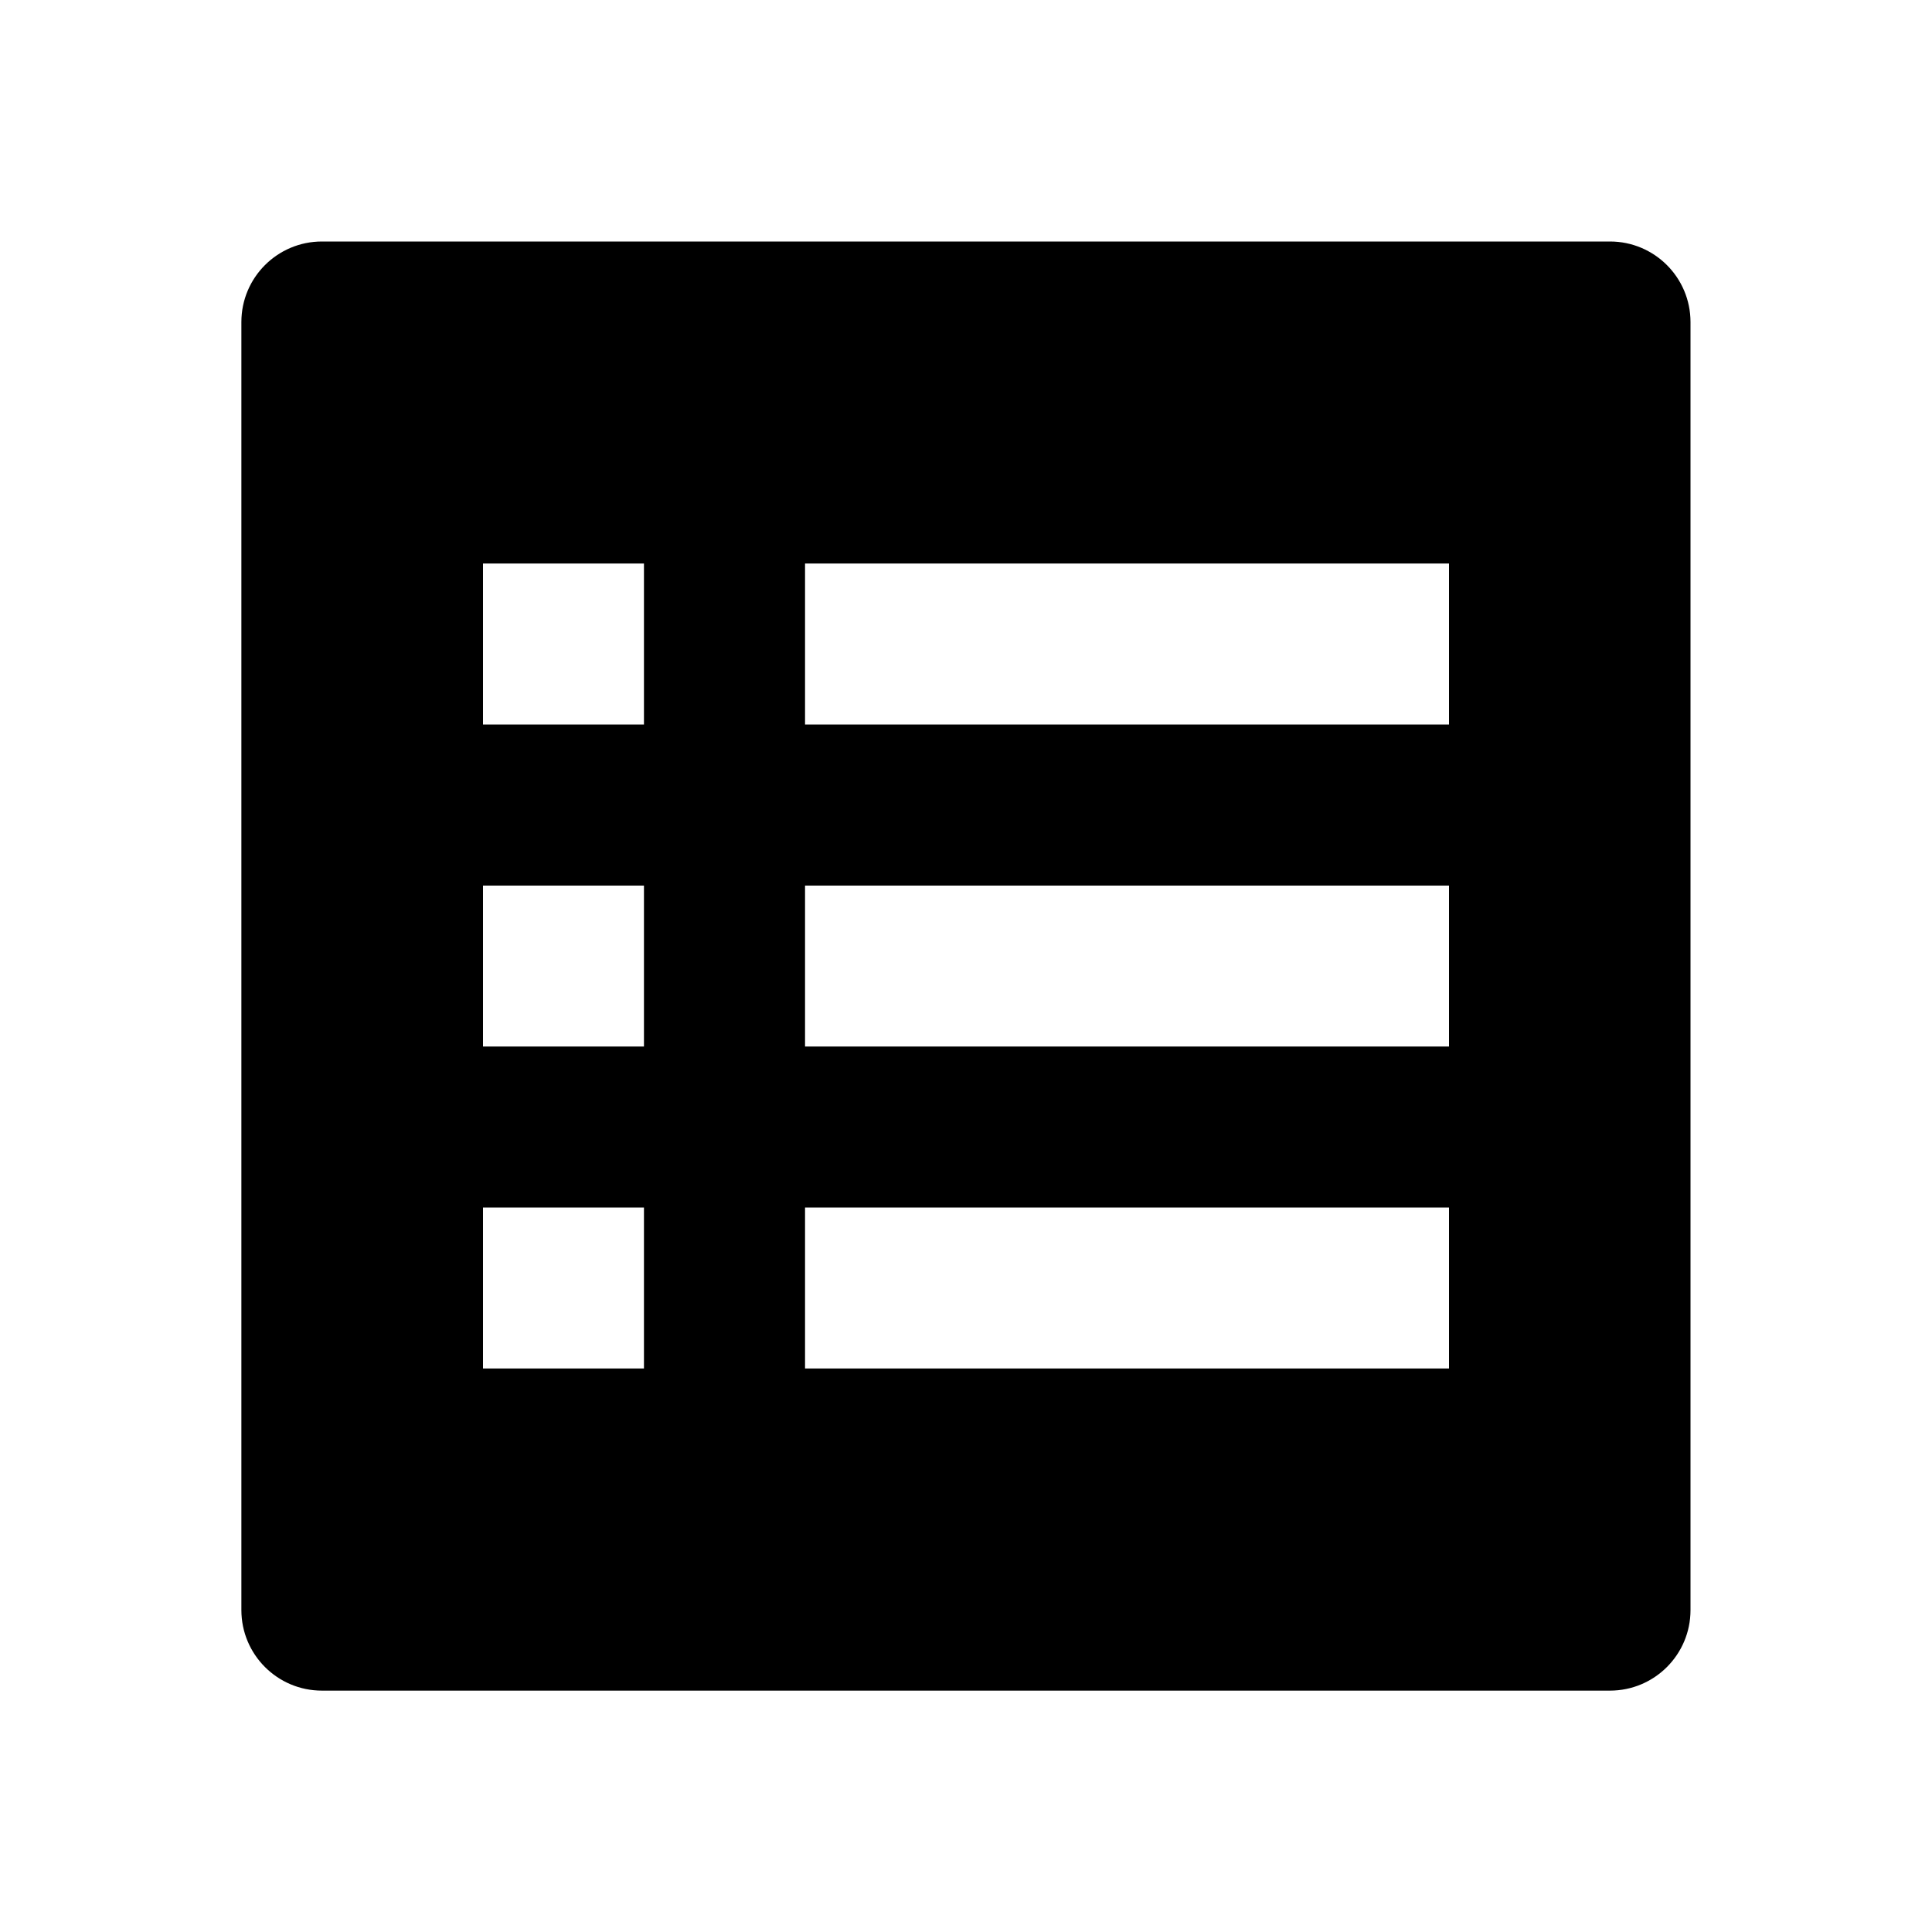
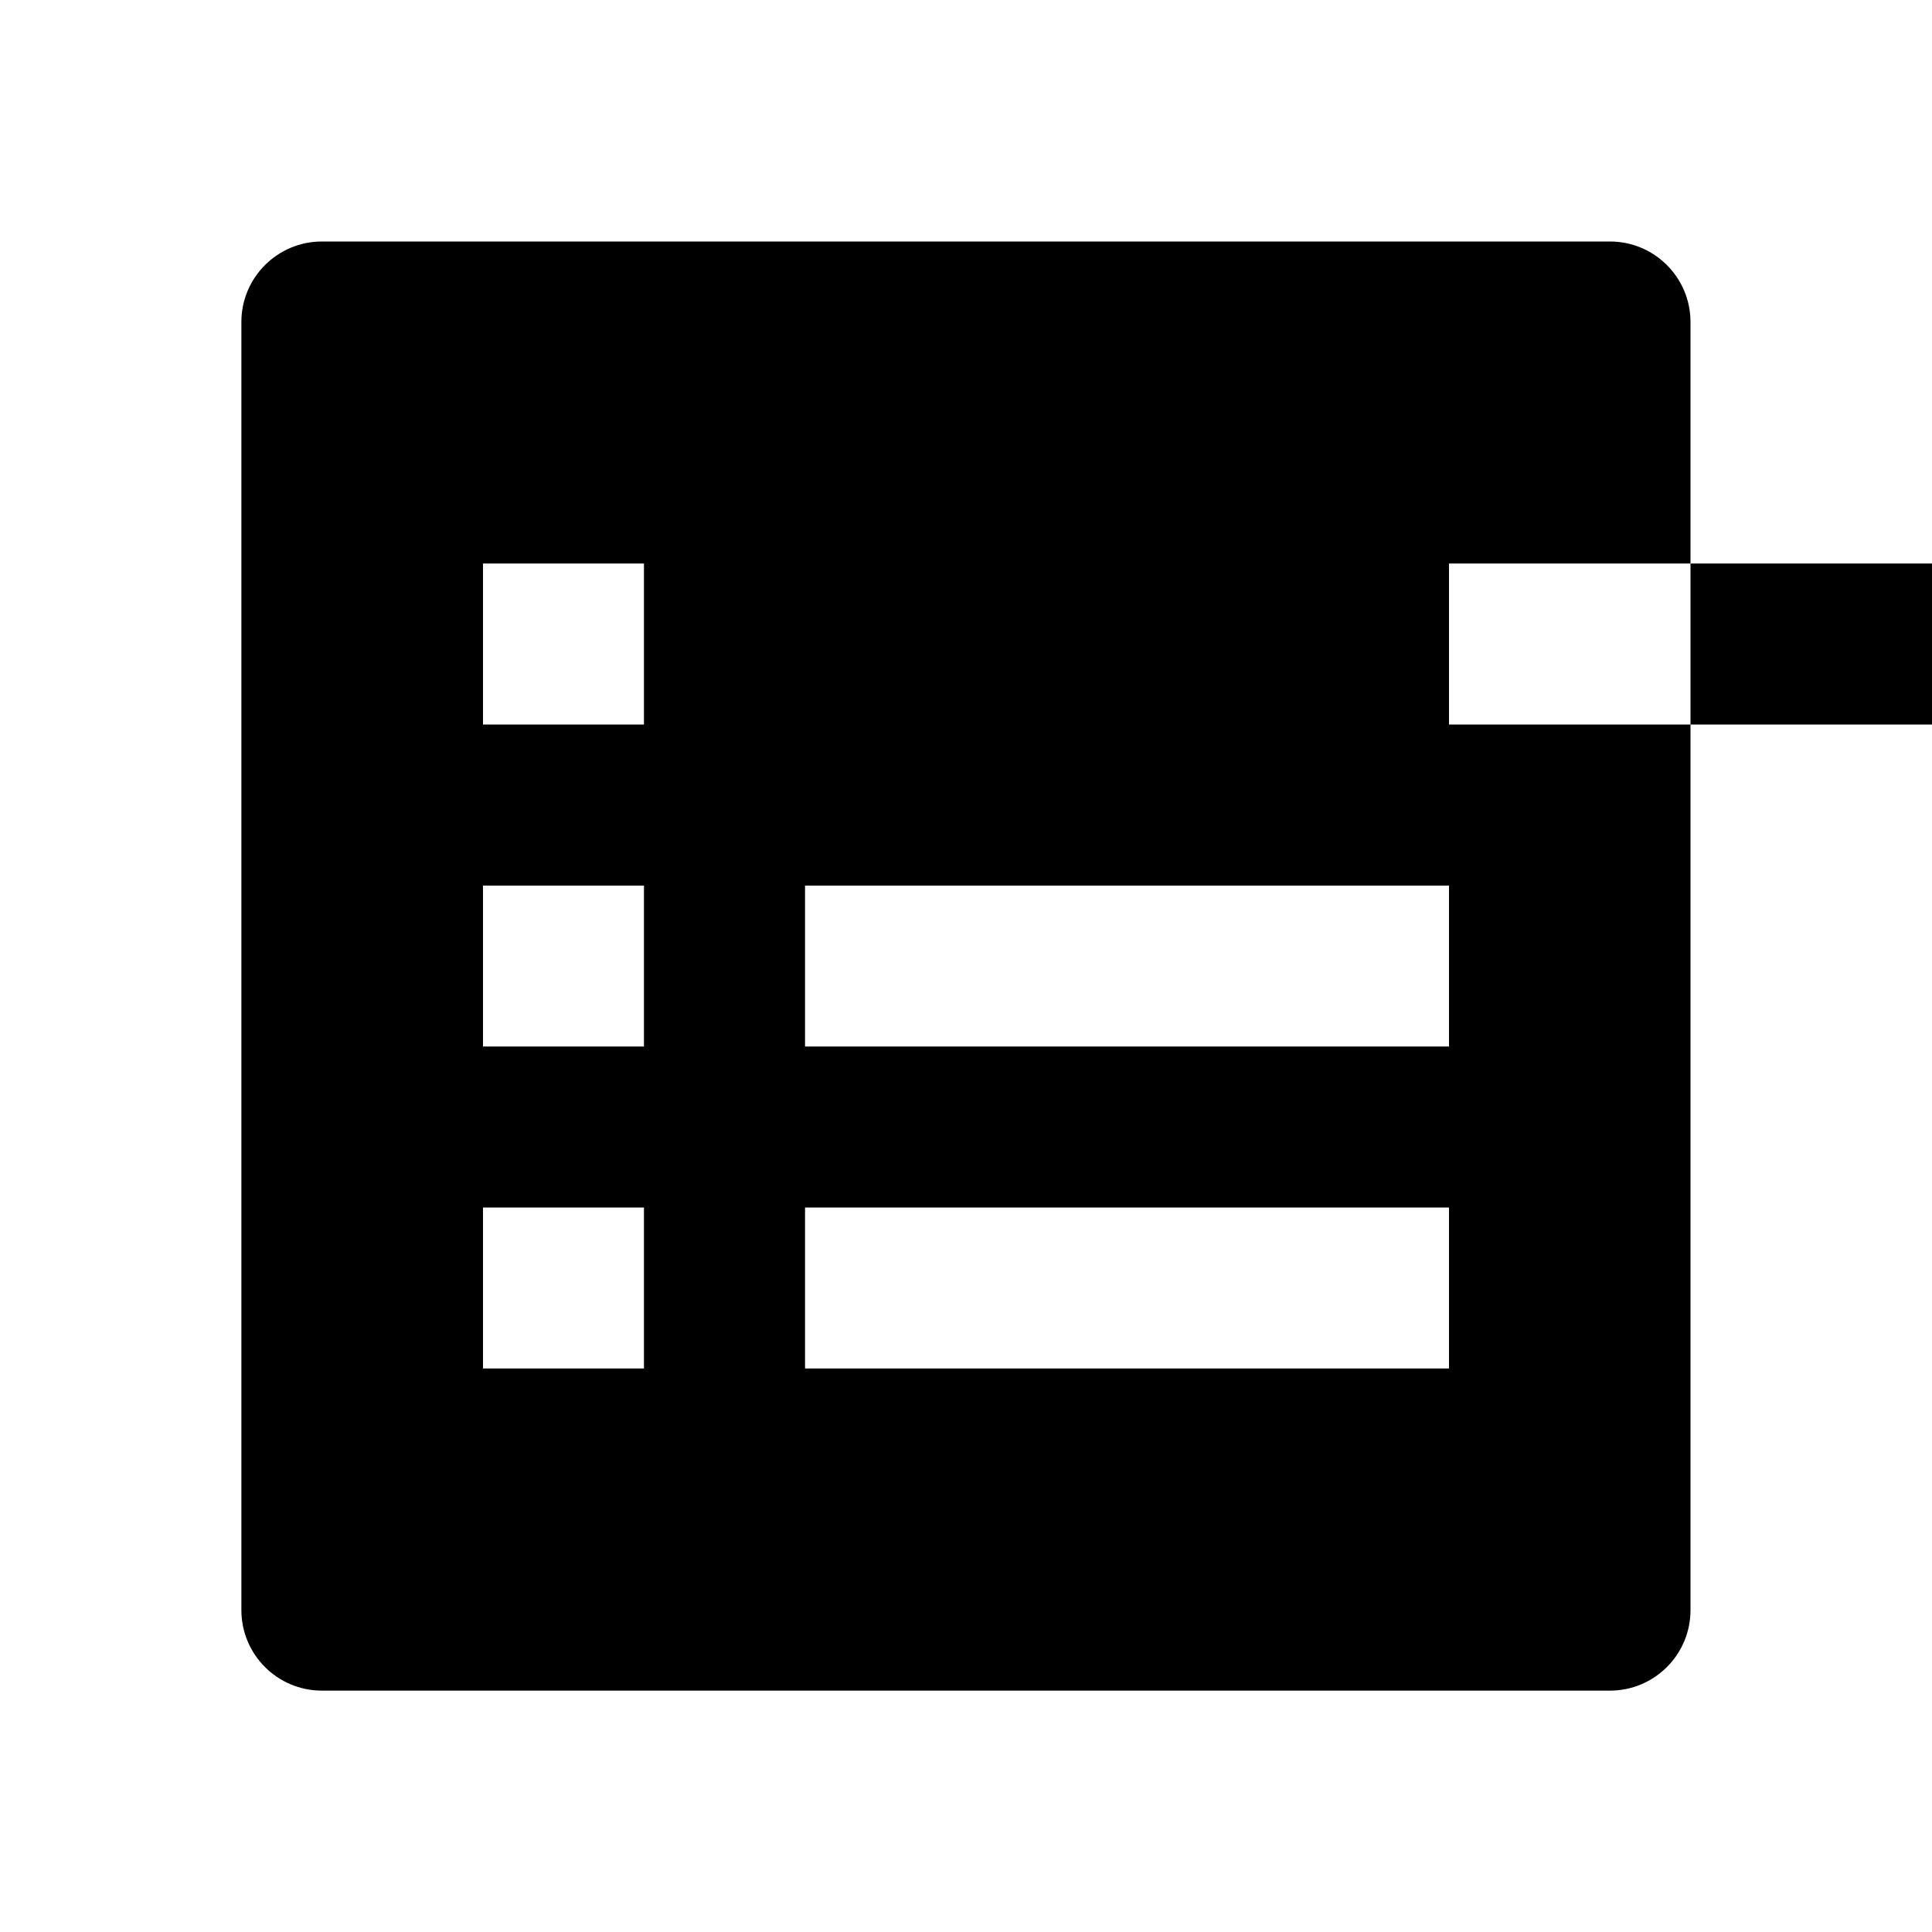
<svg xmlns="http://www.w3.org/2000/svg" version="1.1" width="16" height="16" viewBox="0 0 16 16">
  <title>bxs-spreadsheet</title>
-   <path d="M13.333 2h-10.667c-0.368 0-0.667 0.298-0.667 0.667v0 10.667c0 0.368 0.298 0.667 0.667 0.667v0h10.667c0.368 0 0.667-0.298 0.667-0.667v0-10.667c0-0.368-0.298-0.667-0.667-0.667v0zM5.333 11.333h-1.333v-1.333h1.333v1.333zM5.333 8.667h-1.333v-1.333h1.333v1.333zM5.333 6h-1.333v-1.333h1.333v1.333zM12 11.333h-5.333v-1.333h5.333v1.333zM12 8.667h-5.333v-1.333h5.333v1.333zM12 6h-5.333v-1.333h5.333v1.333z" />
+   <path d="M13.333 2h-10.667c-0.368 0-0.667 0.298-0.667 0.667v0 10.667c0 0.368 0.298 0.667 0.667 0.667v0h10.667c0.368 0 0.667-0.298 0.667-0.667v0-10.667c0-0.368-0.298-0.667-0.667-0.667v0zM5.333 11.333h-1.333v-1.333h1.333v1.333zM5.333 8.667h-1.333v-1.333h1.333v1.333zM5.333 6h-1.333v-1.333h1.333v1.333zM12 11.333h-5.333v-1.333h5.333v1.333zM12 8.667h-5.333v-1.333h5.333v1.333zM12 6v-1.333h5.333v1.333z" />
</svg>